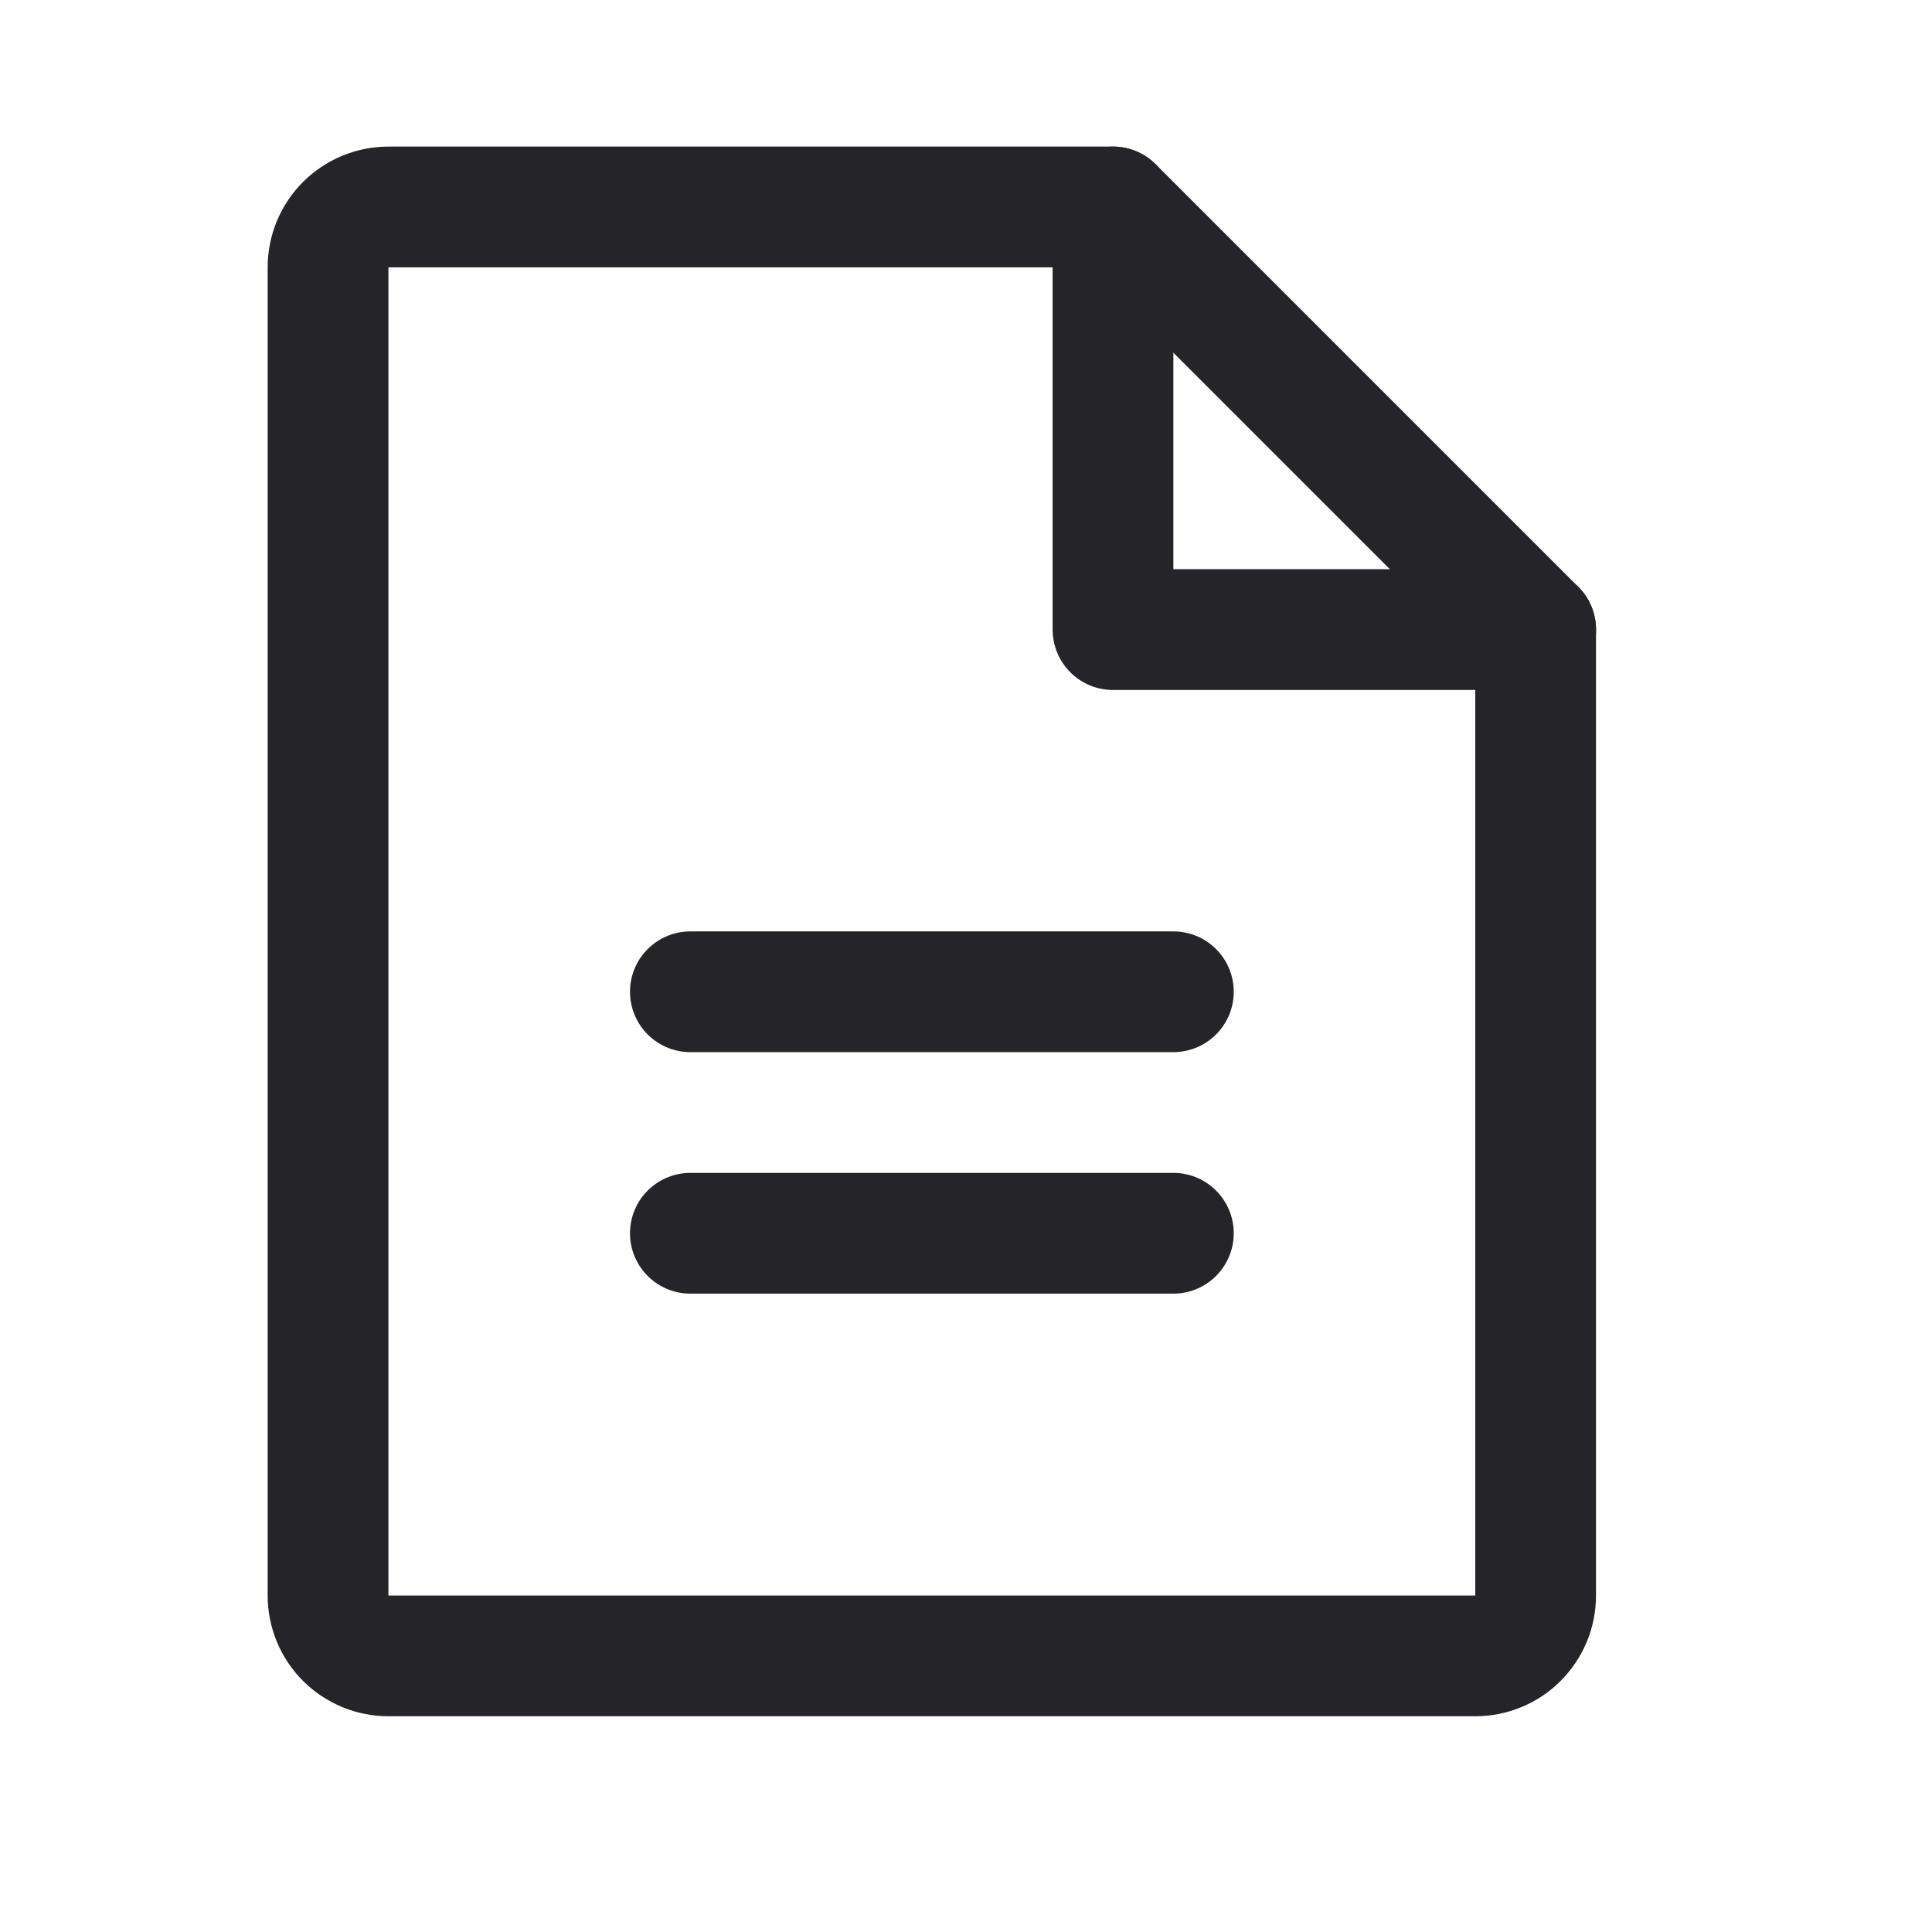
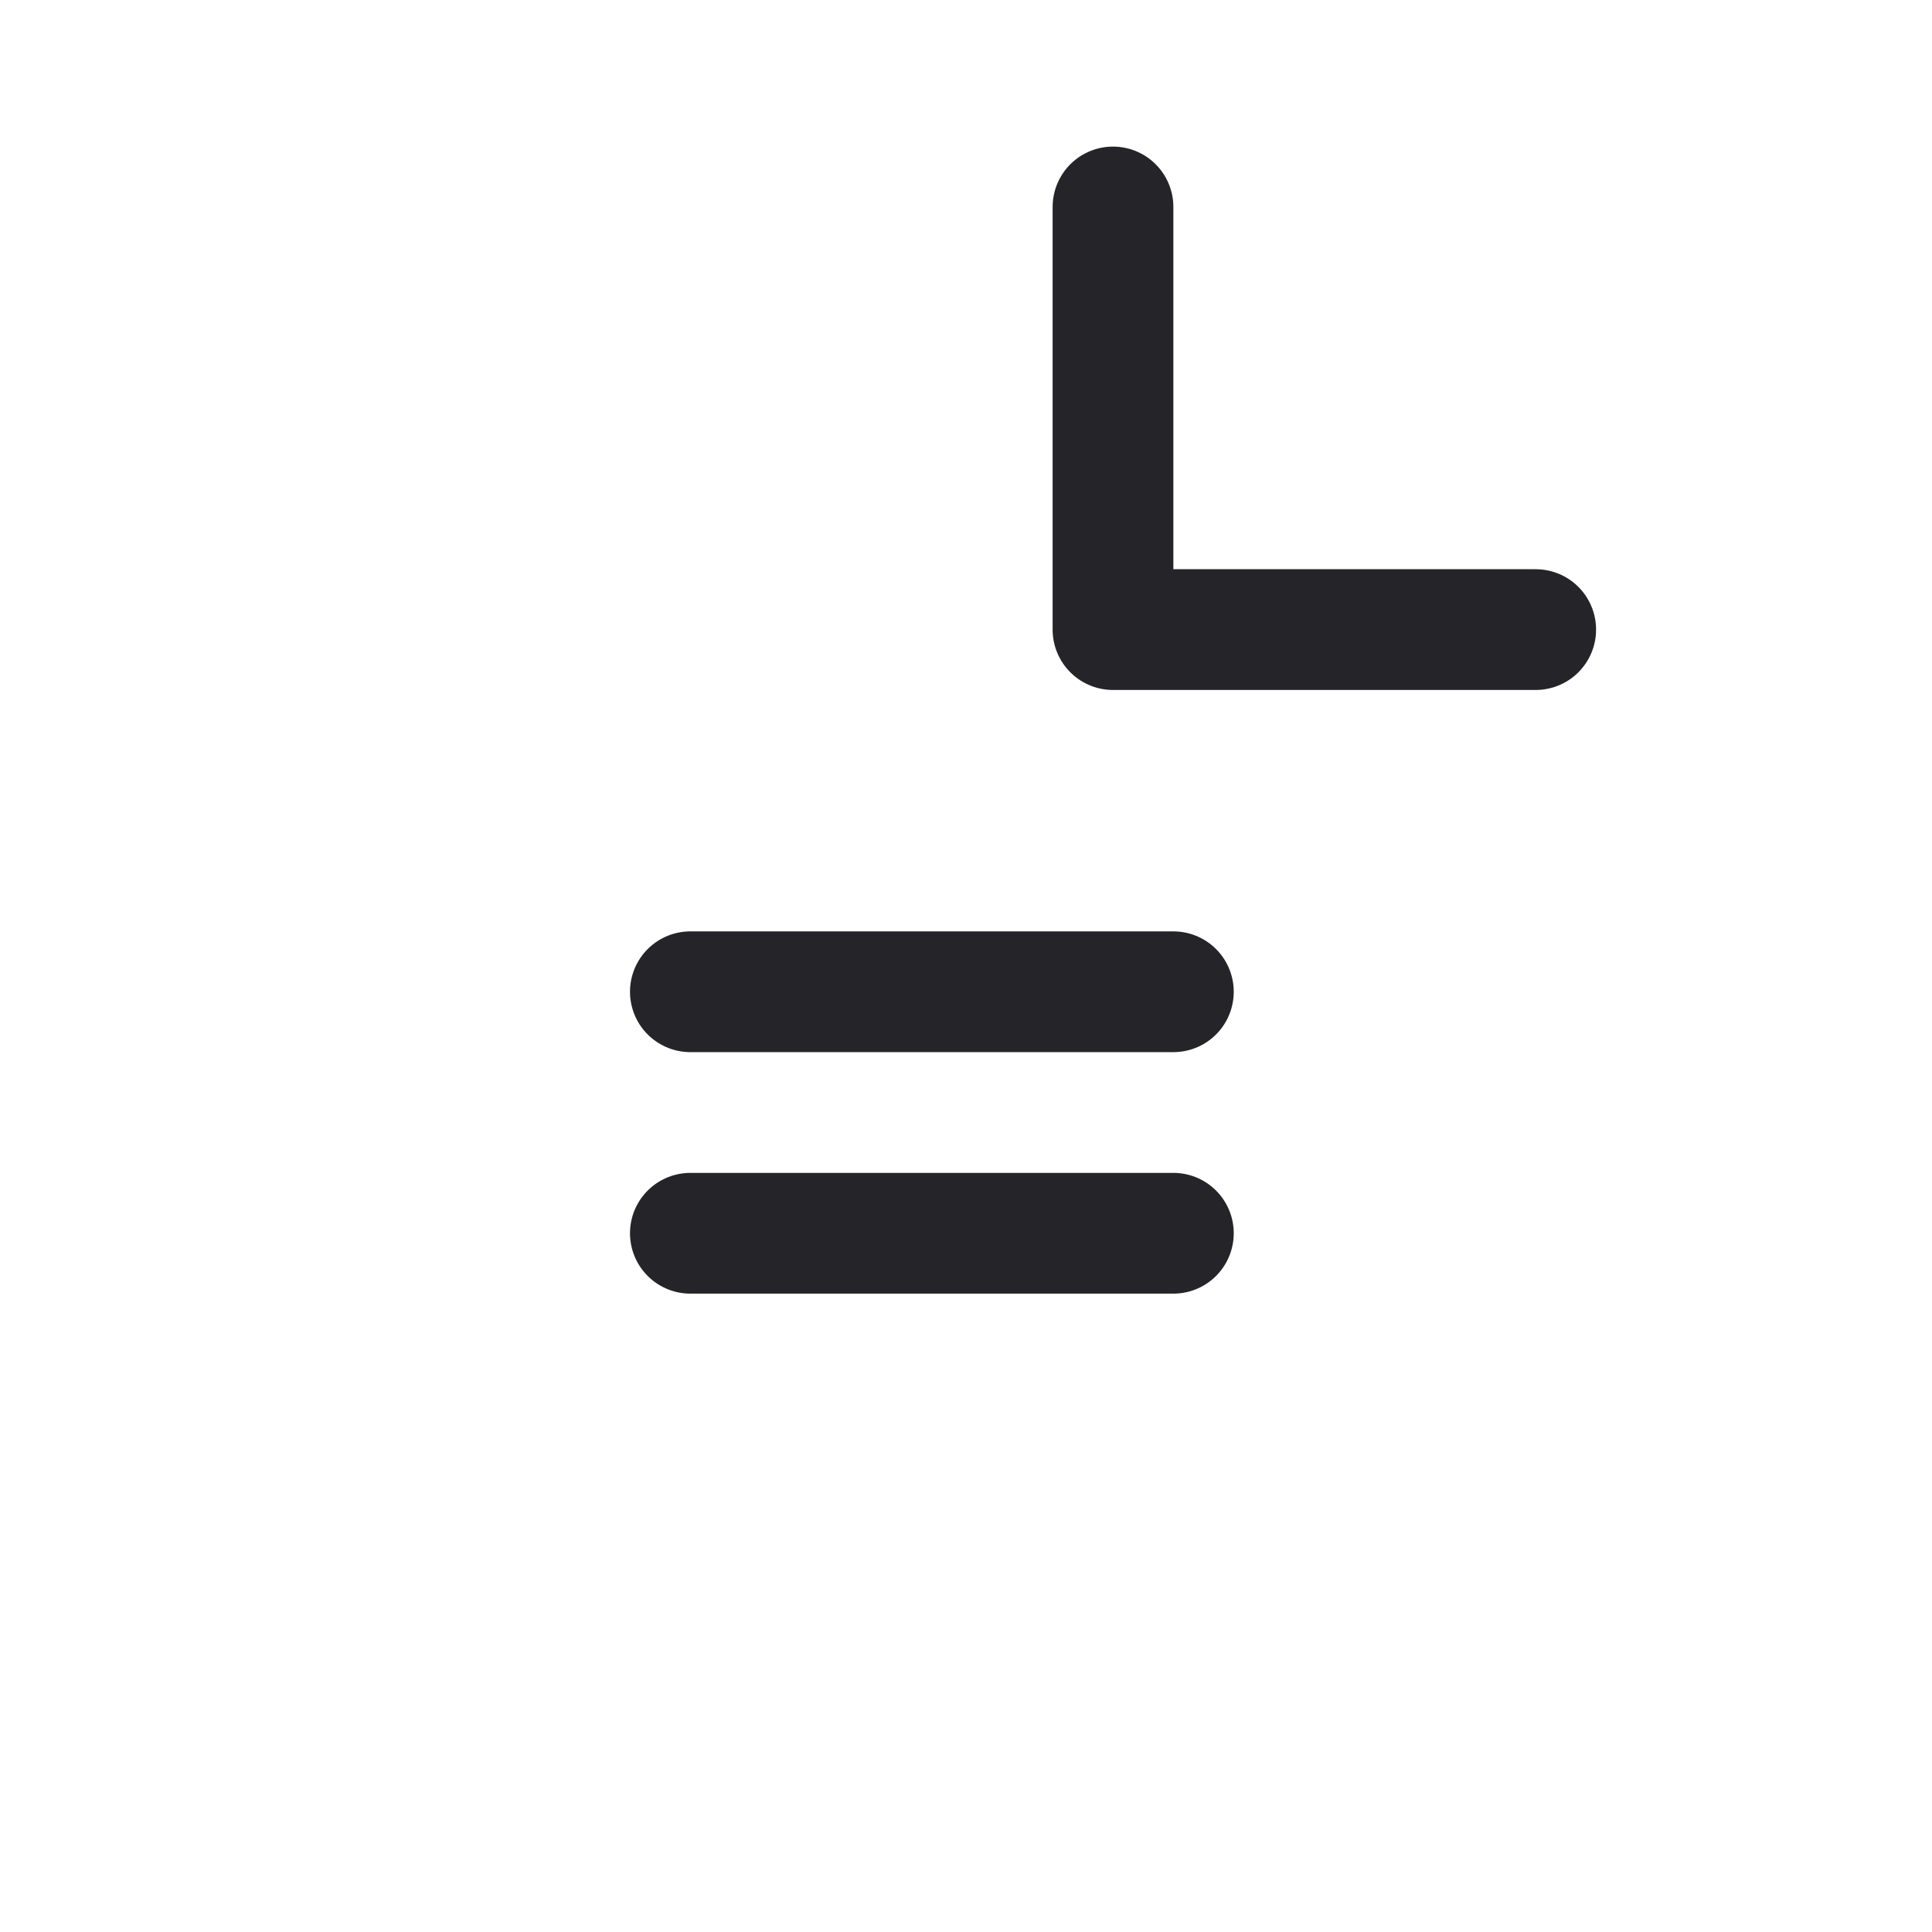
<svg xmlns="http://www.w3.org/2000/svg" width="24" height="24" viewBox="0 0 24 24" fill="none">
-   <path d="M18.326 20.57H4.825C4.626 20.57 4.436 20.491 4.295 20.351C4.154 20.21 4.075 20.019 4.075 19.82V3.321C4.075 3.122 4.154 2.931 4.295 2.79C4.436 2.65 4.626 2.571 4.825 2.571H13.826L19.076 7.821V19.82C19.076 19.919 19.057 20.017 19.019 20.108C18.981 20.198 18.926 20.281 18.856 20.351C18.787 20.421 18.704 20.476 18.613 20.513C18.522 20.551 18.424 20.57 18.326 20.57Z" stroke="#252428" class="svg-stroke" stroke-width="1.5" stroke-linecap="round" stroke-linejoin="round" />
  <path d="M13.826 2.571V7.821H19.077" stroke="#252428" class="svg-stroke" stroke-width="1.5" stroke-linecap="round" stroke-linejoin="round" />
  <path d="M8.576 12.32H14.576" stroke="#252428" class="svg-stroke" stroke-width="1.5" stroke-linecap="round" stroke-linejoin="round" />
  <path d="M8.576 15.32H14.576" stroke="#252428" class="svg-stroke" stroke-width="1.5" stroke-linecap="round" stroke-linejoin="round" />
</svg>